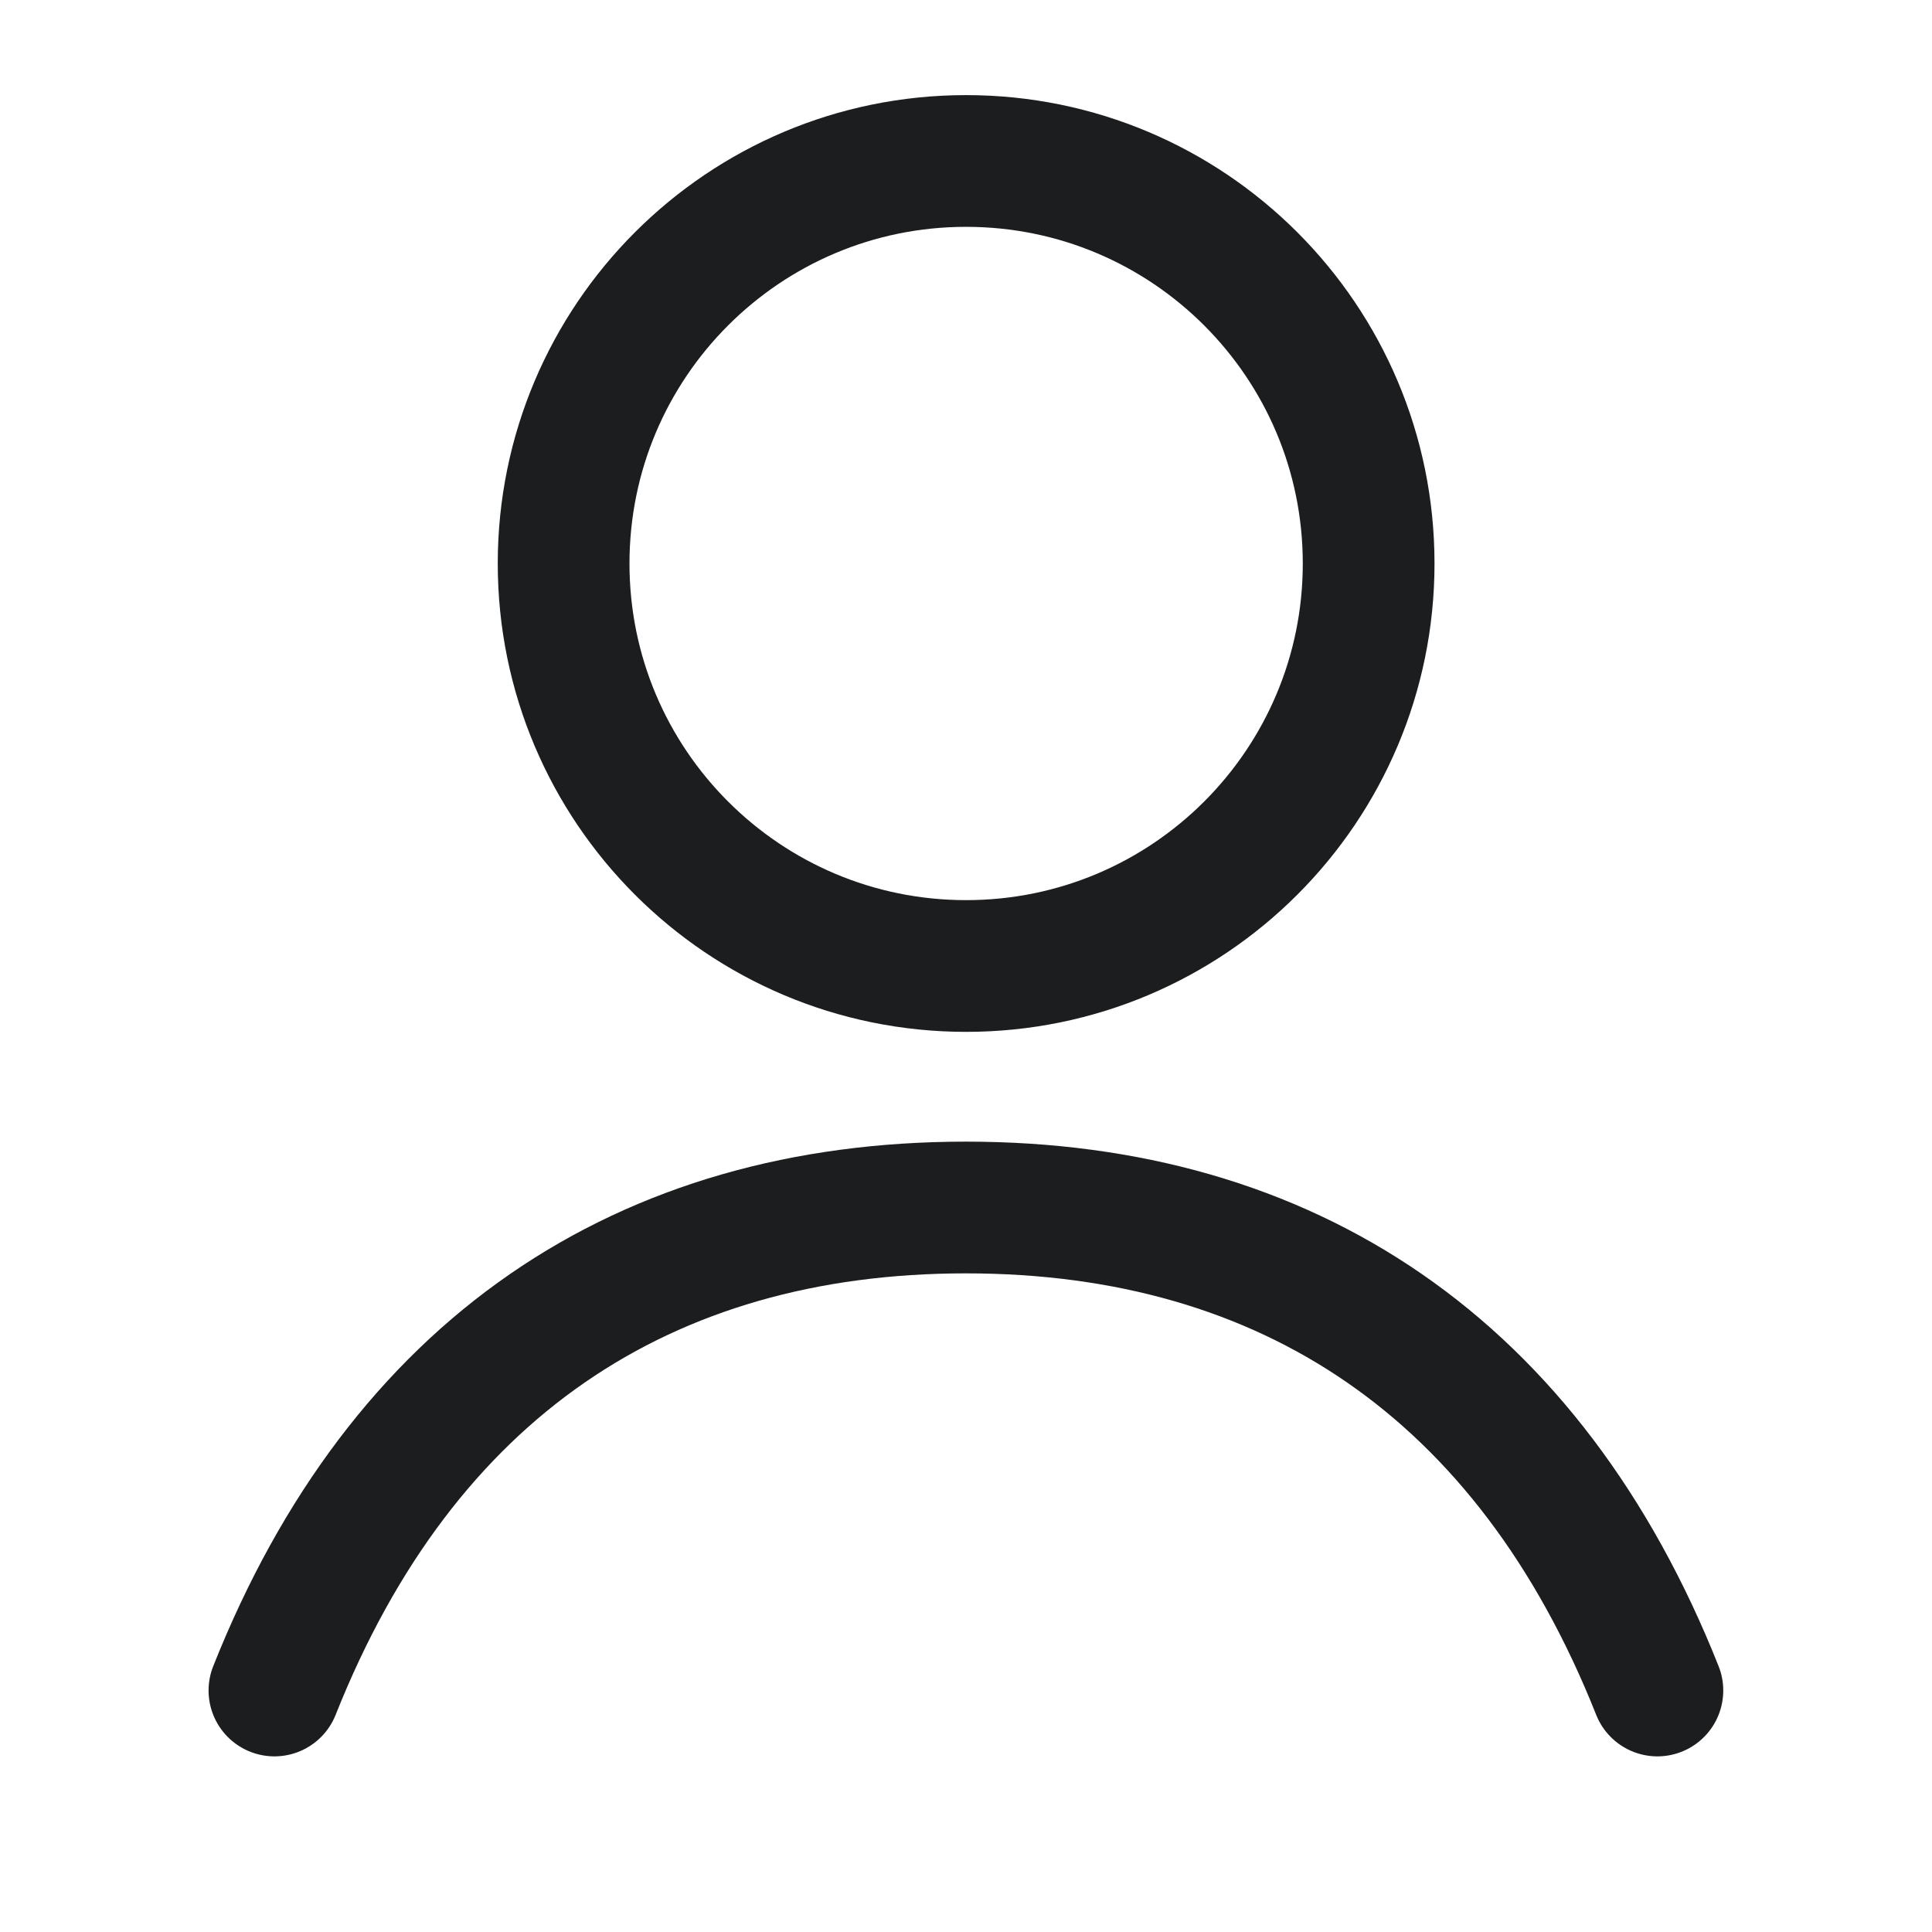
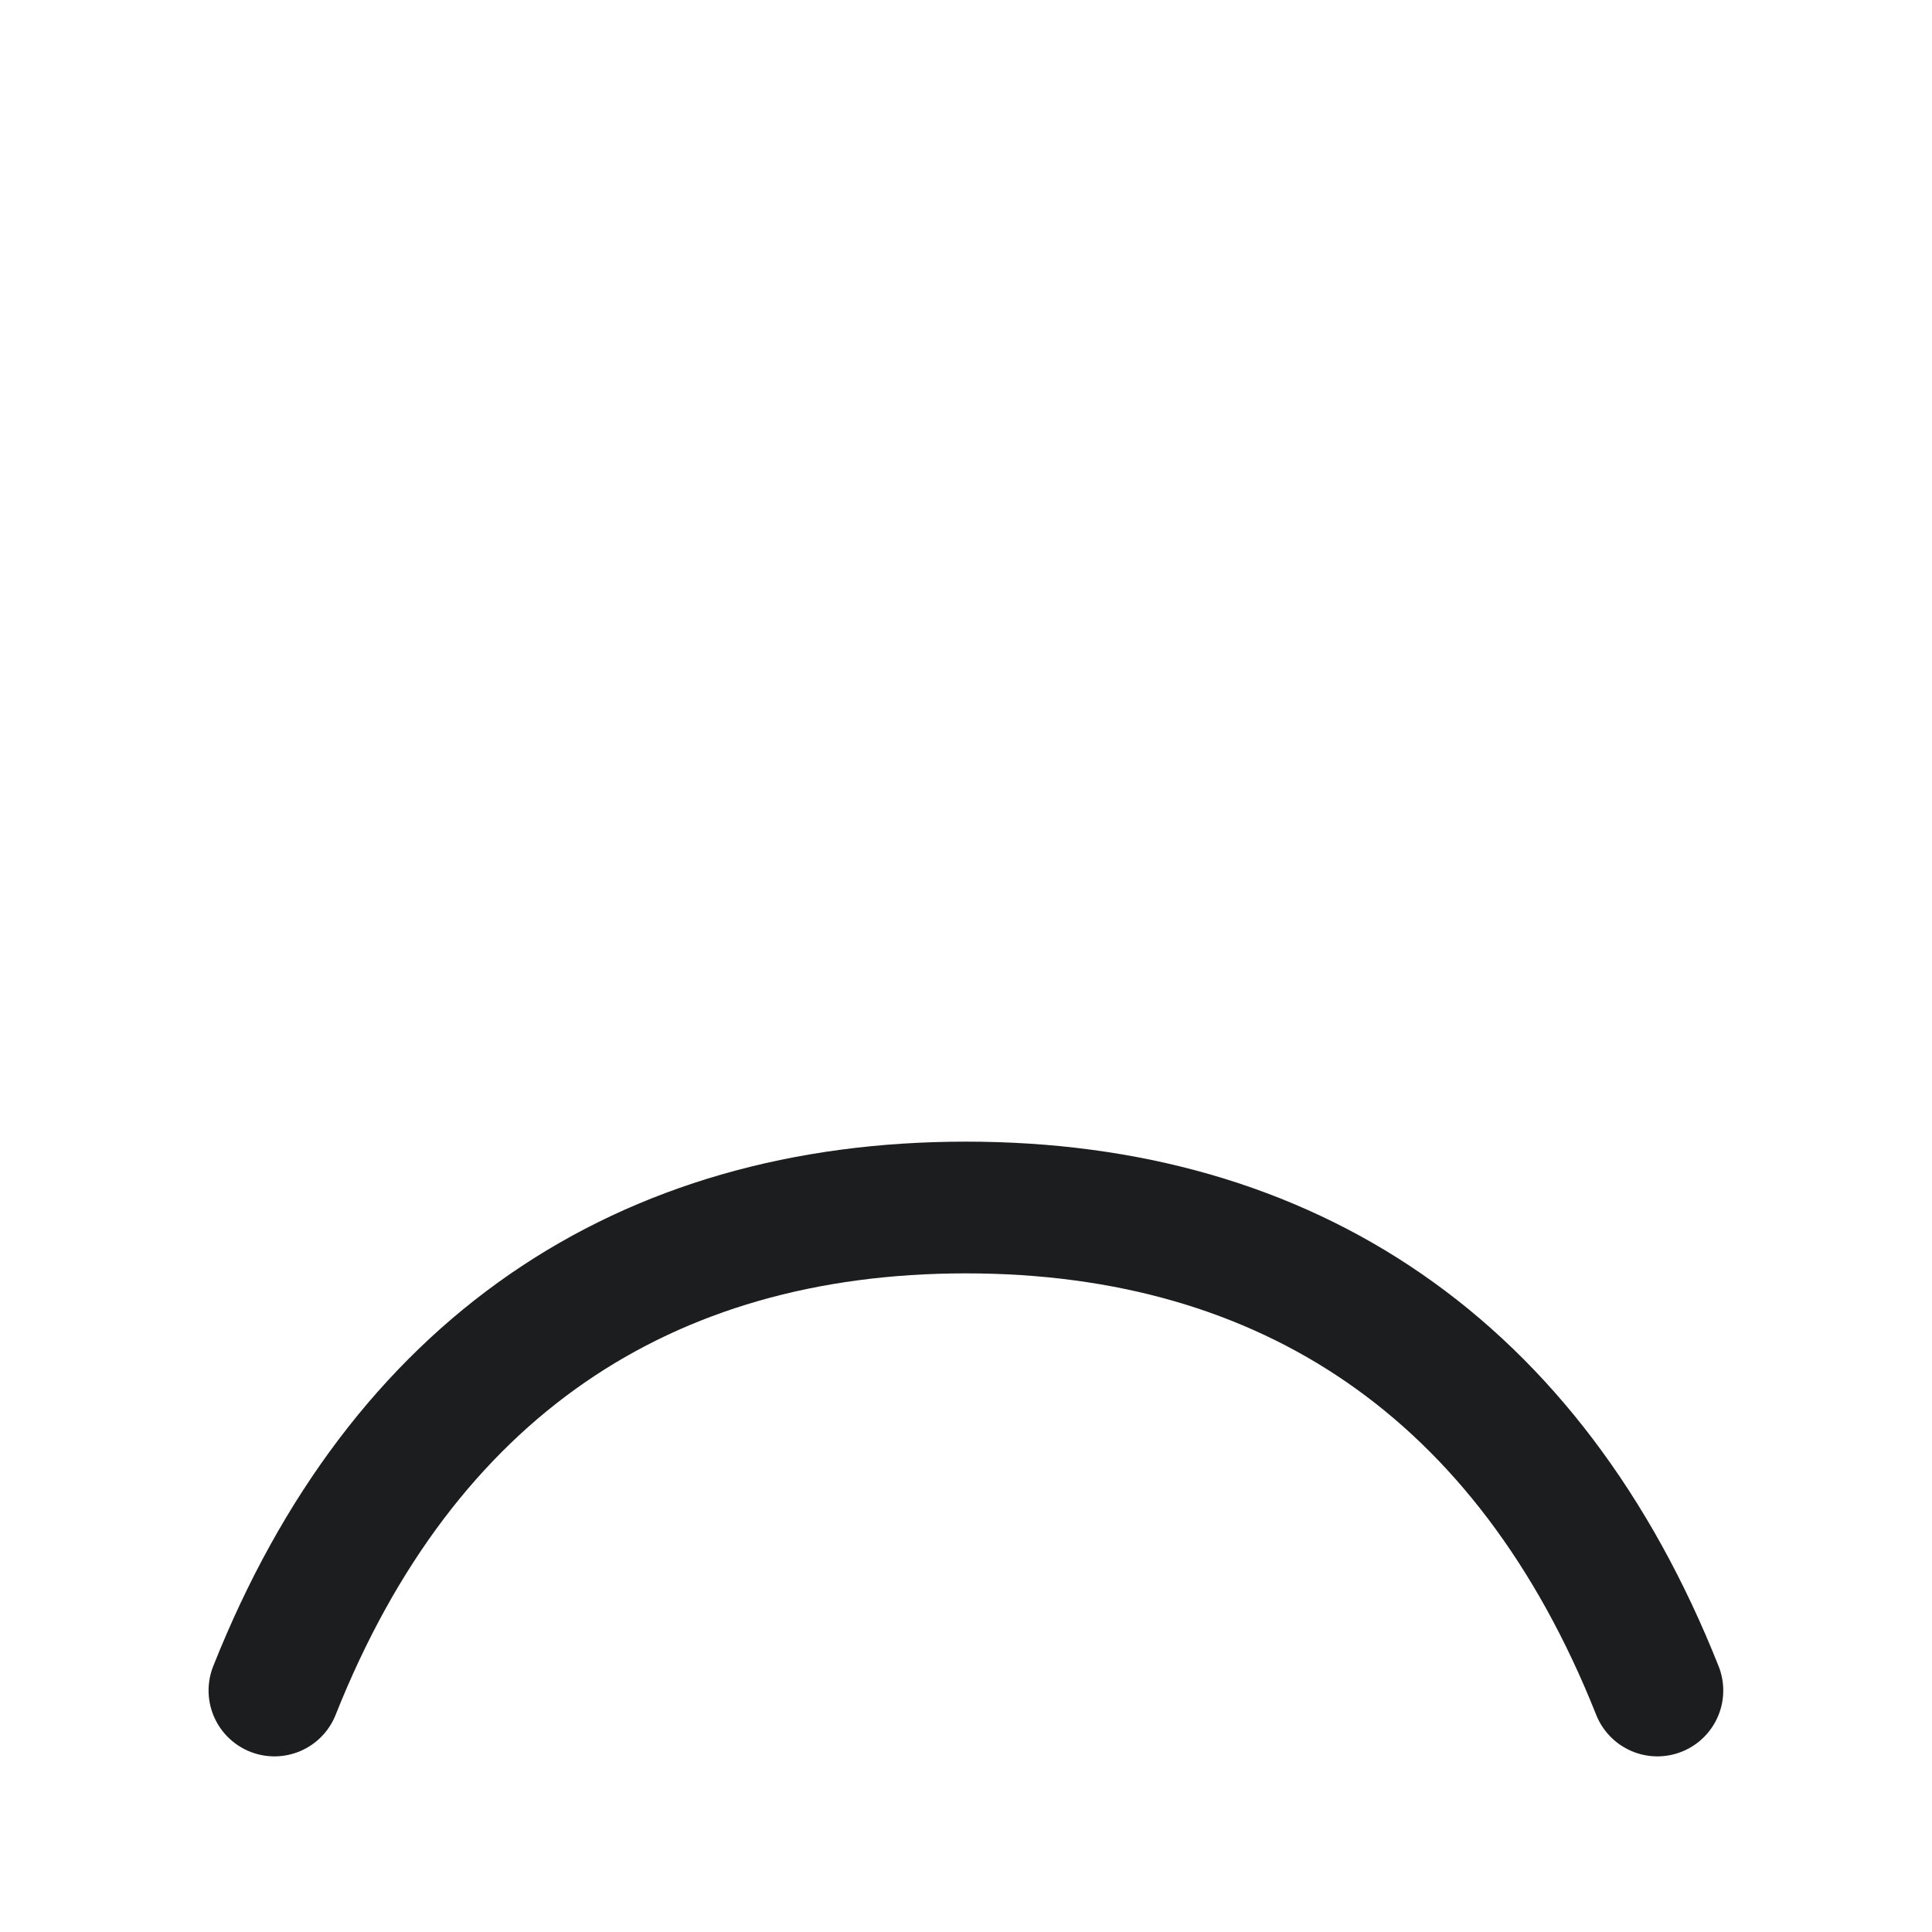
<svg xmlns="http://www.w3.org/2000/svg" width="22" height="22" viewBox="0 0 22 22" fill="none">
-   <path d="M11.001 11C13.533 11 15.585 8.948 15.585 6.417C15.585 3.885 13.533 1.833 11.001 1.833C8.47 1.833 6.418 3.885 6.418 6.417C6.418 8.948 8.47 11 11.001 11Z" stroke="#1C1D1E" stroke-width="1.5" stroke-miterlimit="10" stroke-linecap="round" stroke-linejoin="round" />
  <path d="M18.873 19.25C17.416 15.583 14.666 13.75 10.999 13.75C7.333 13.75 4.582 15.583 3.125 19.25" stroke="#1C1D1E" stroke-width="1.5" stroke-miterlimit="10" stroke-linecap="round" stroke-linejoin="round" />
</svg>